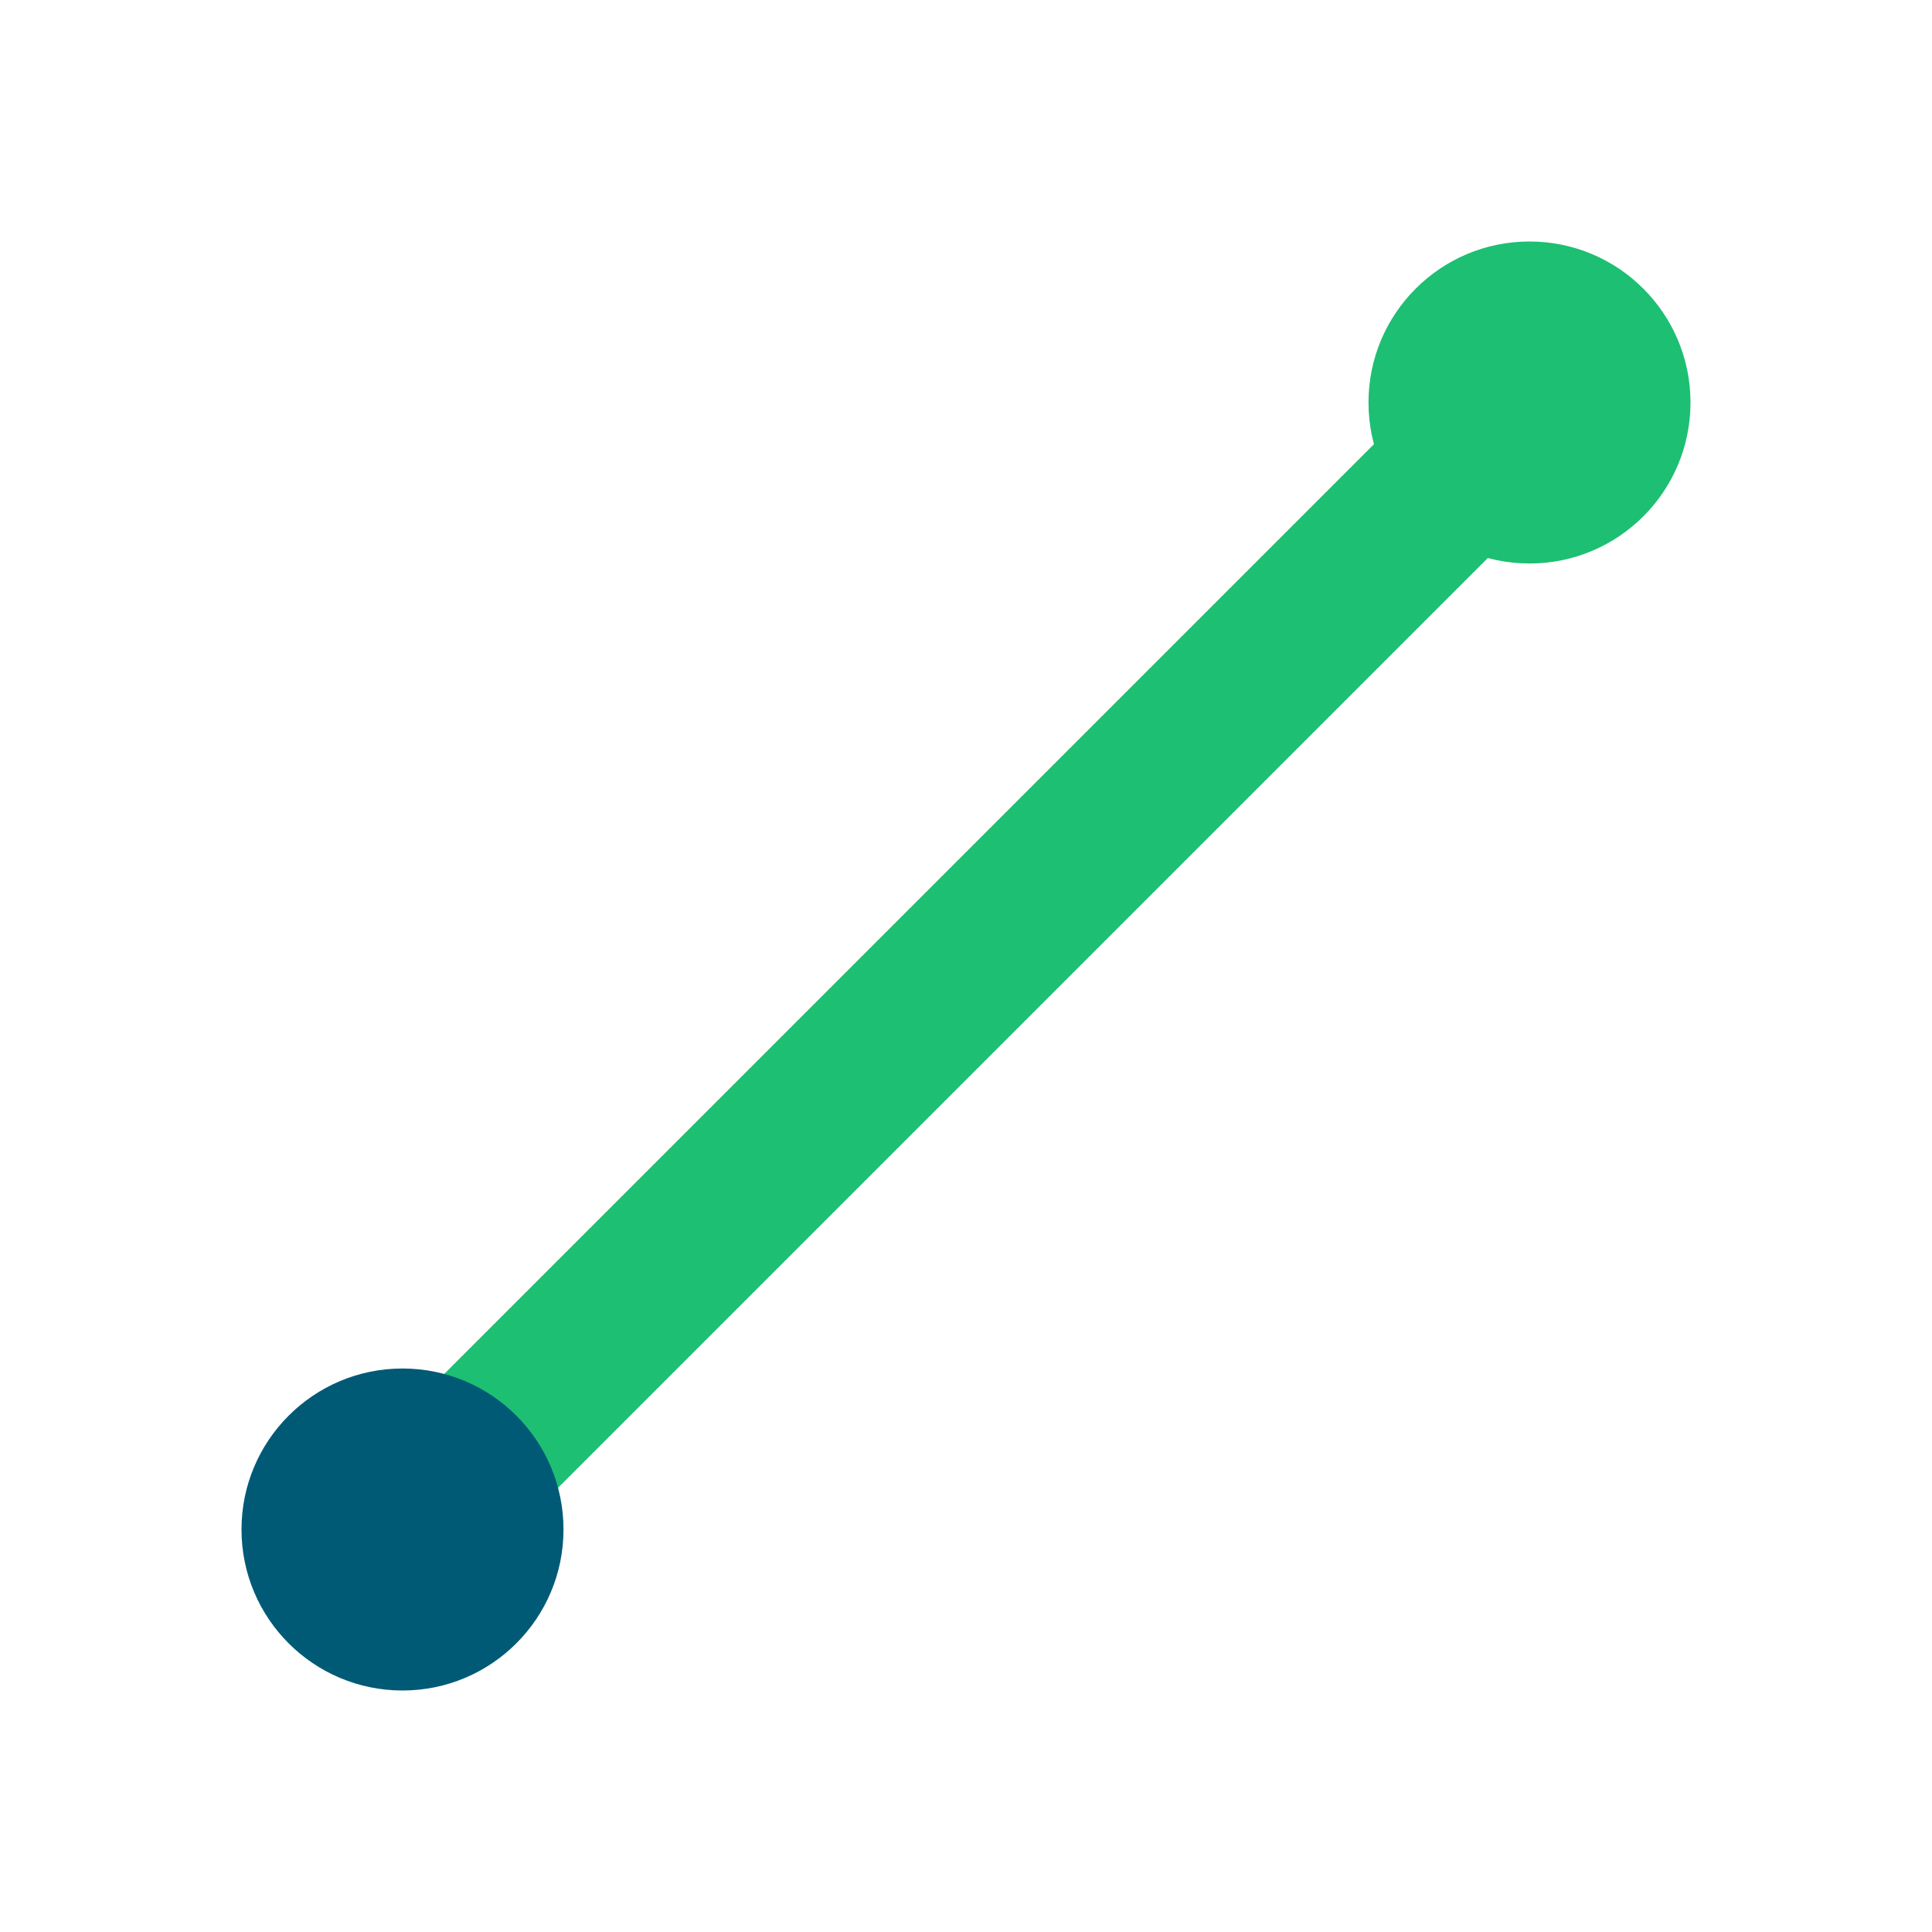
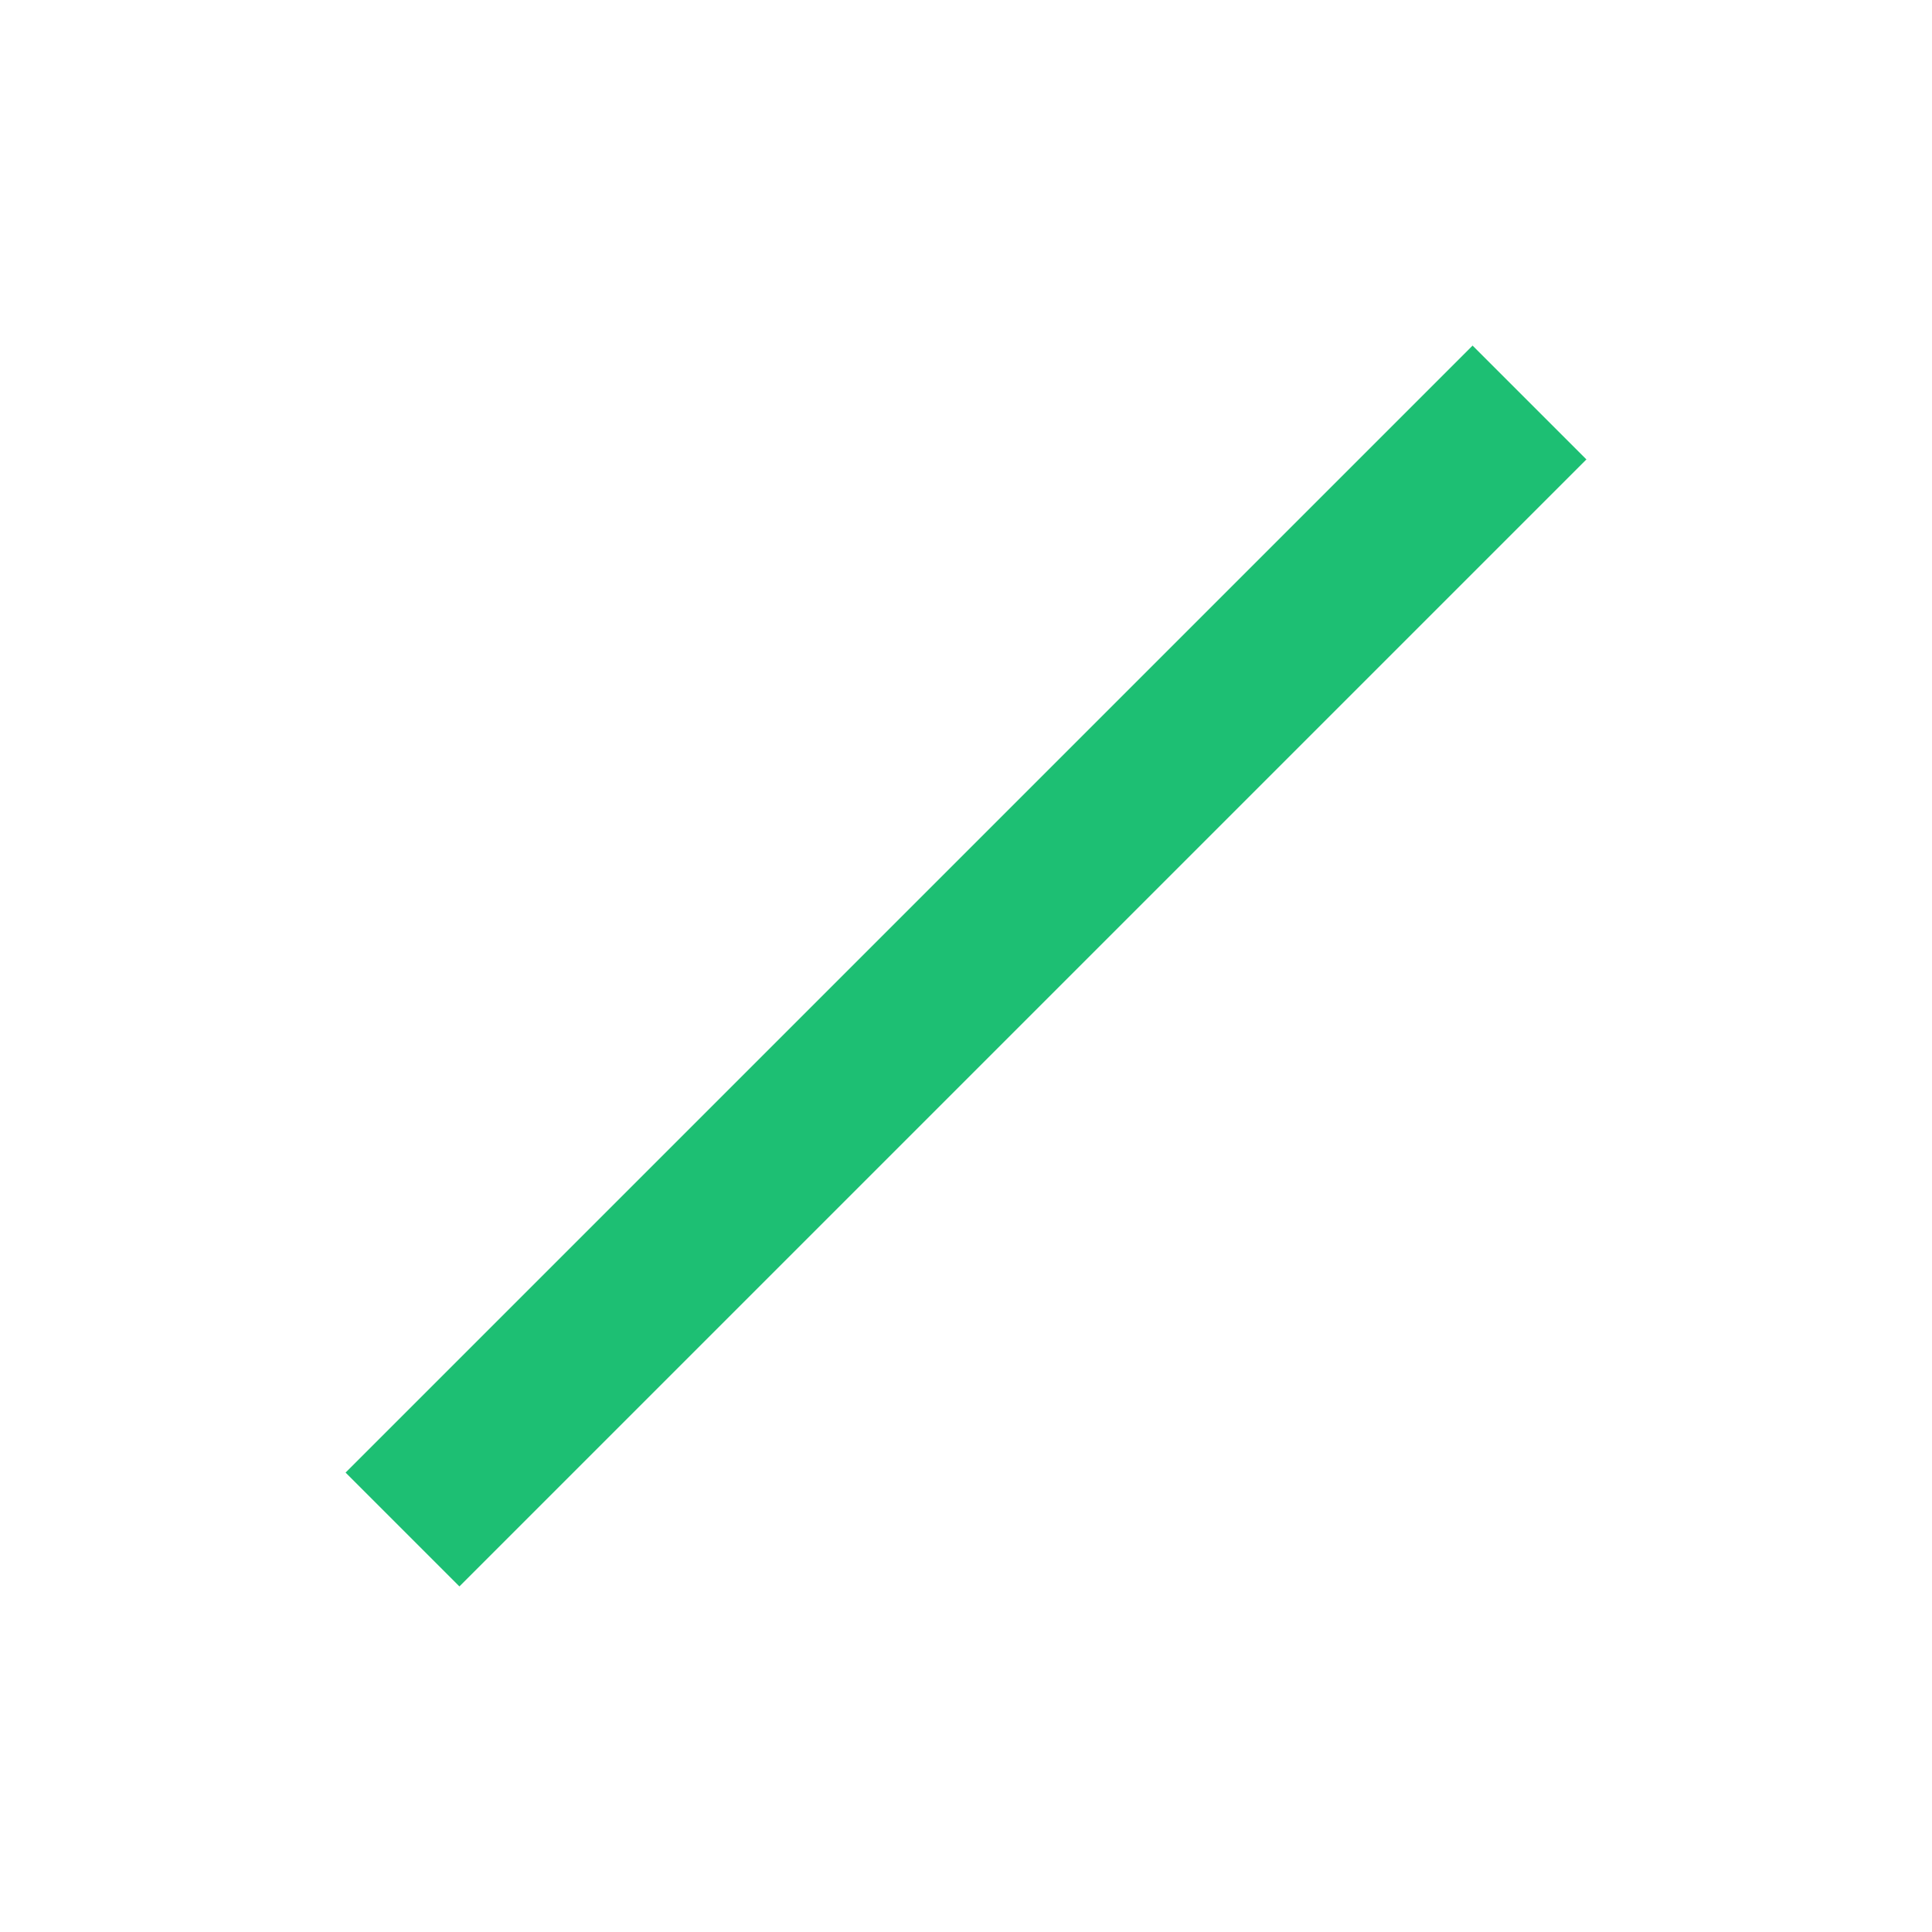
<svg xmlns="http://www.w3.org/2000/svg" width="24" height="24" viewBox="0 0 24 24">
  <path d="M5 19c4-4 10-10 14-14" stroke="#1DBF73" stroke-width="2" fill="none" />
-   <circle cx="5" cy="19" r="2" fill="#005A76" />
-   <circle cx="19" cy="5" r="2" fill="#1DBF73" />
</svg>